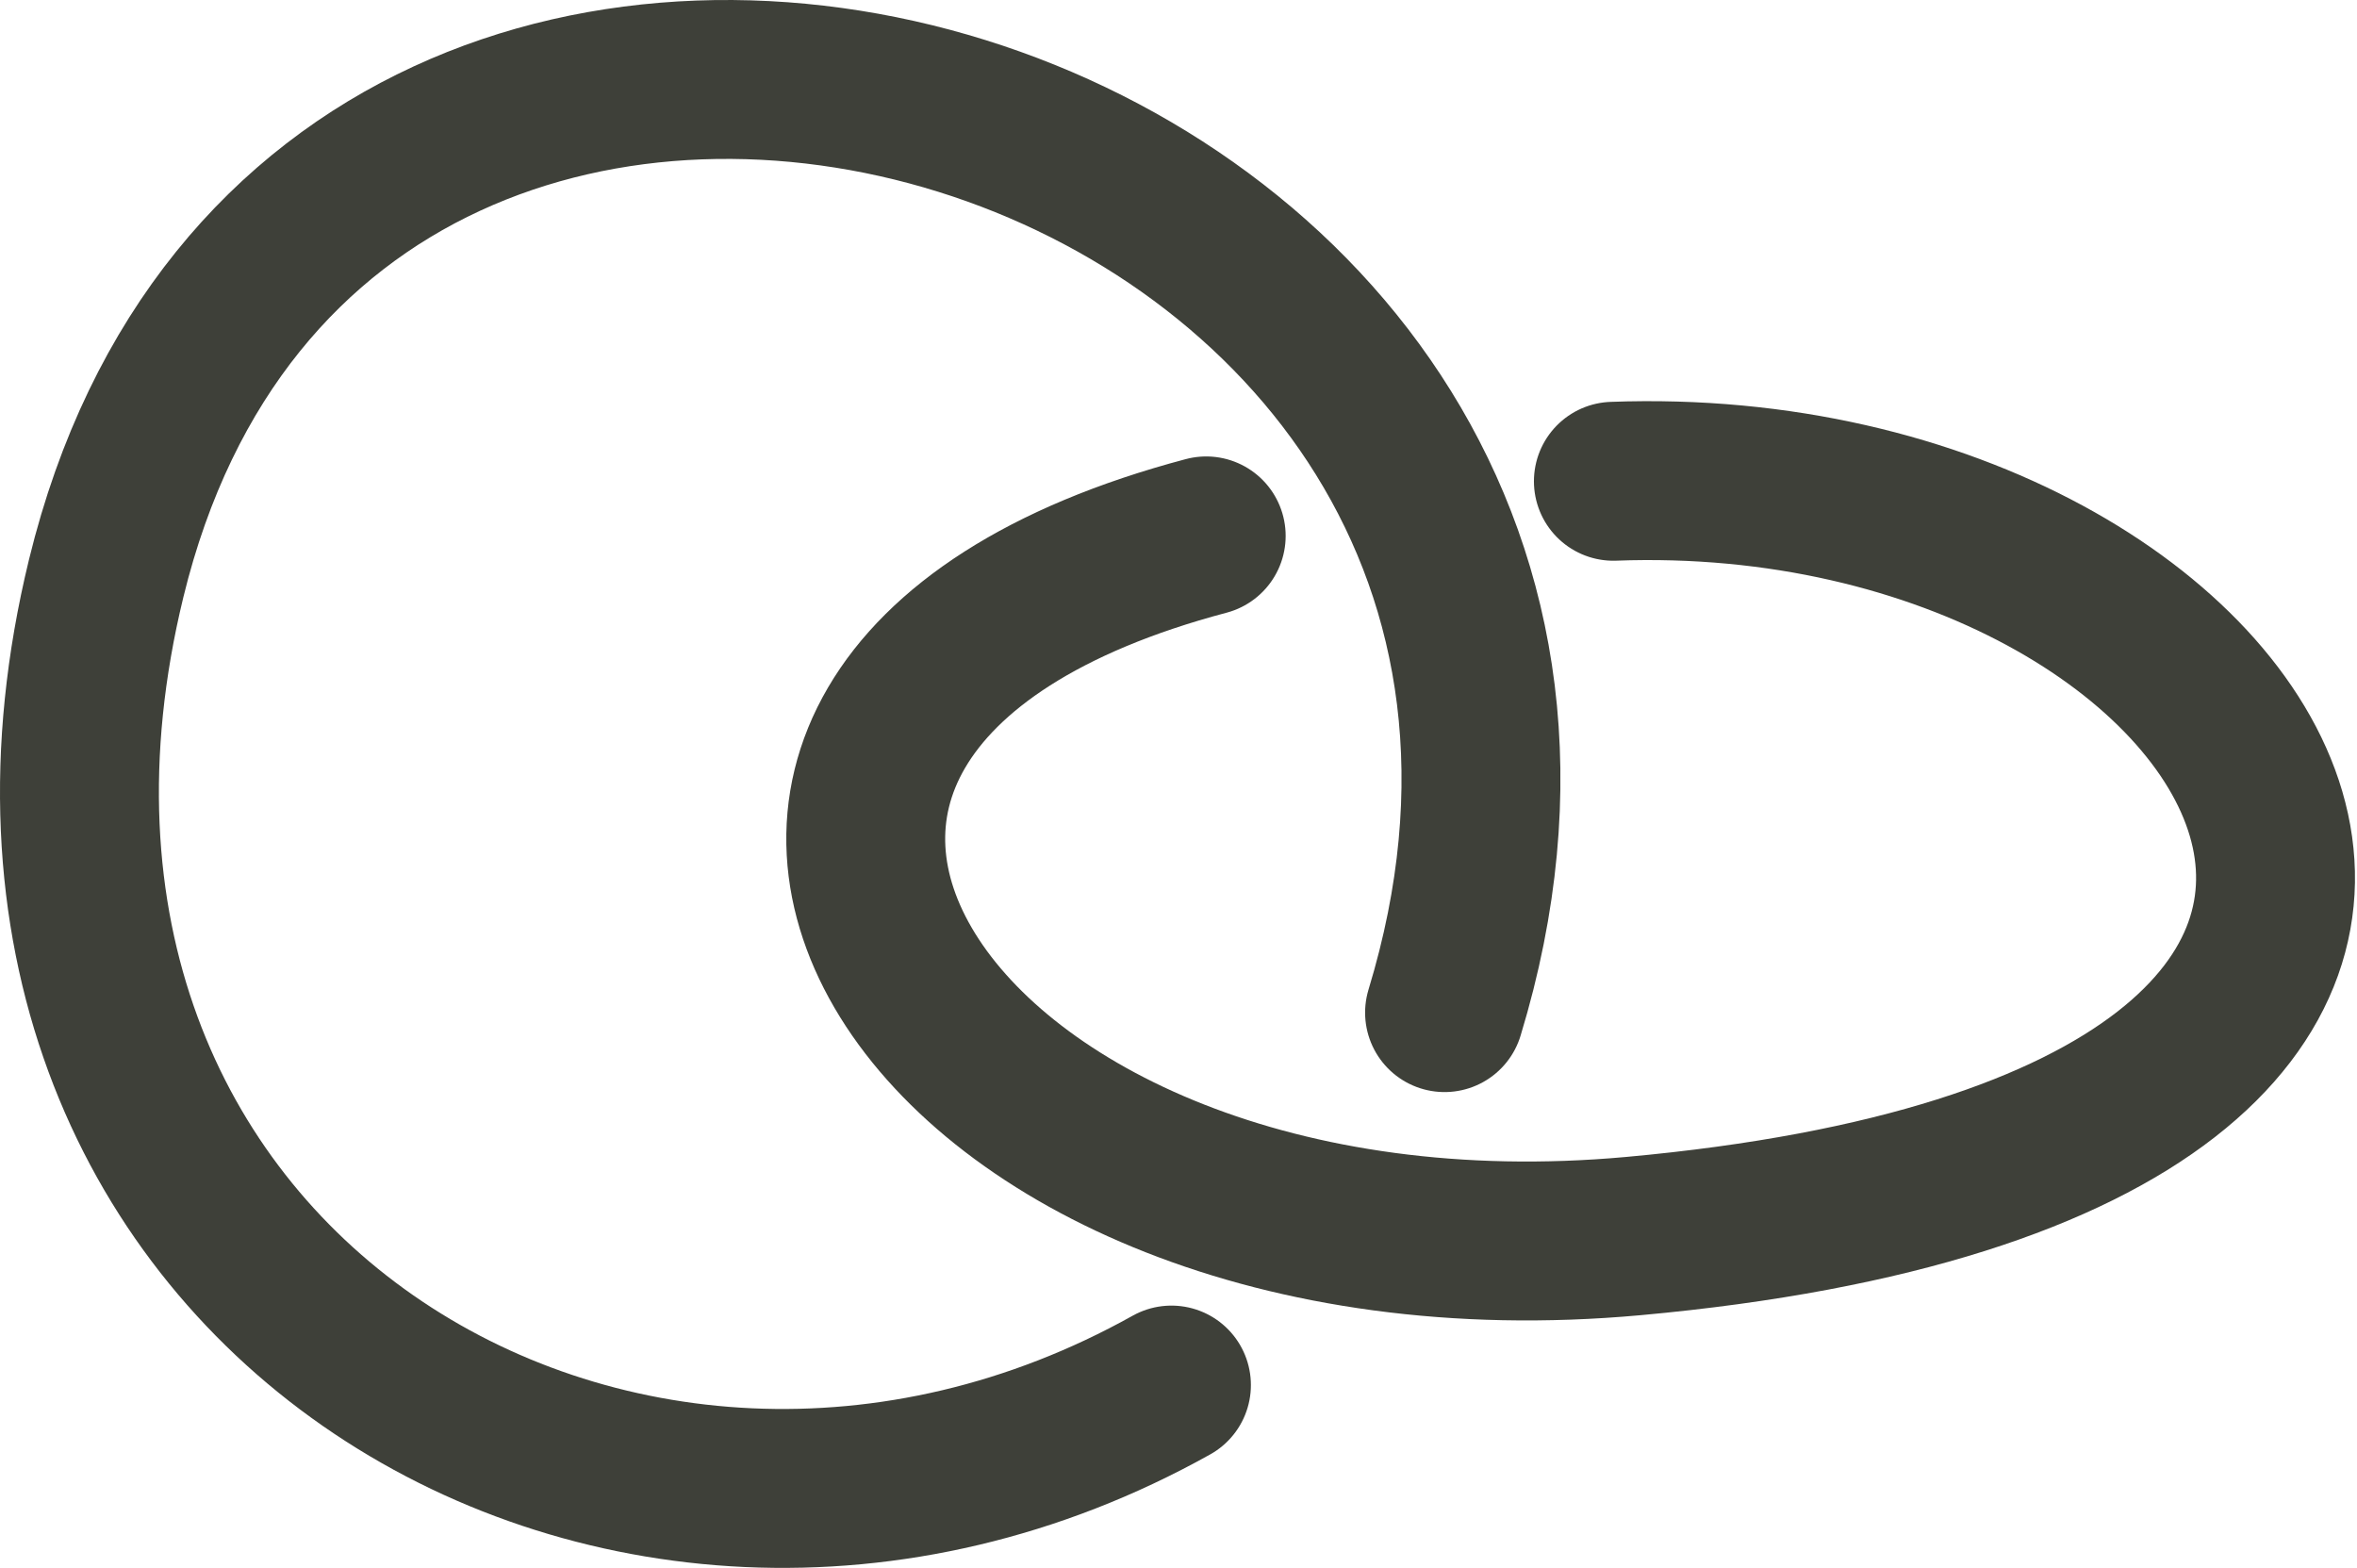
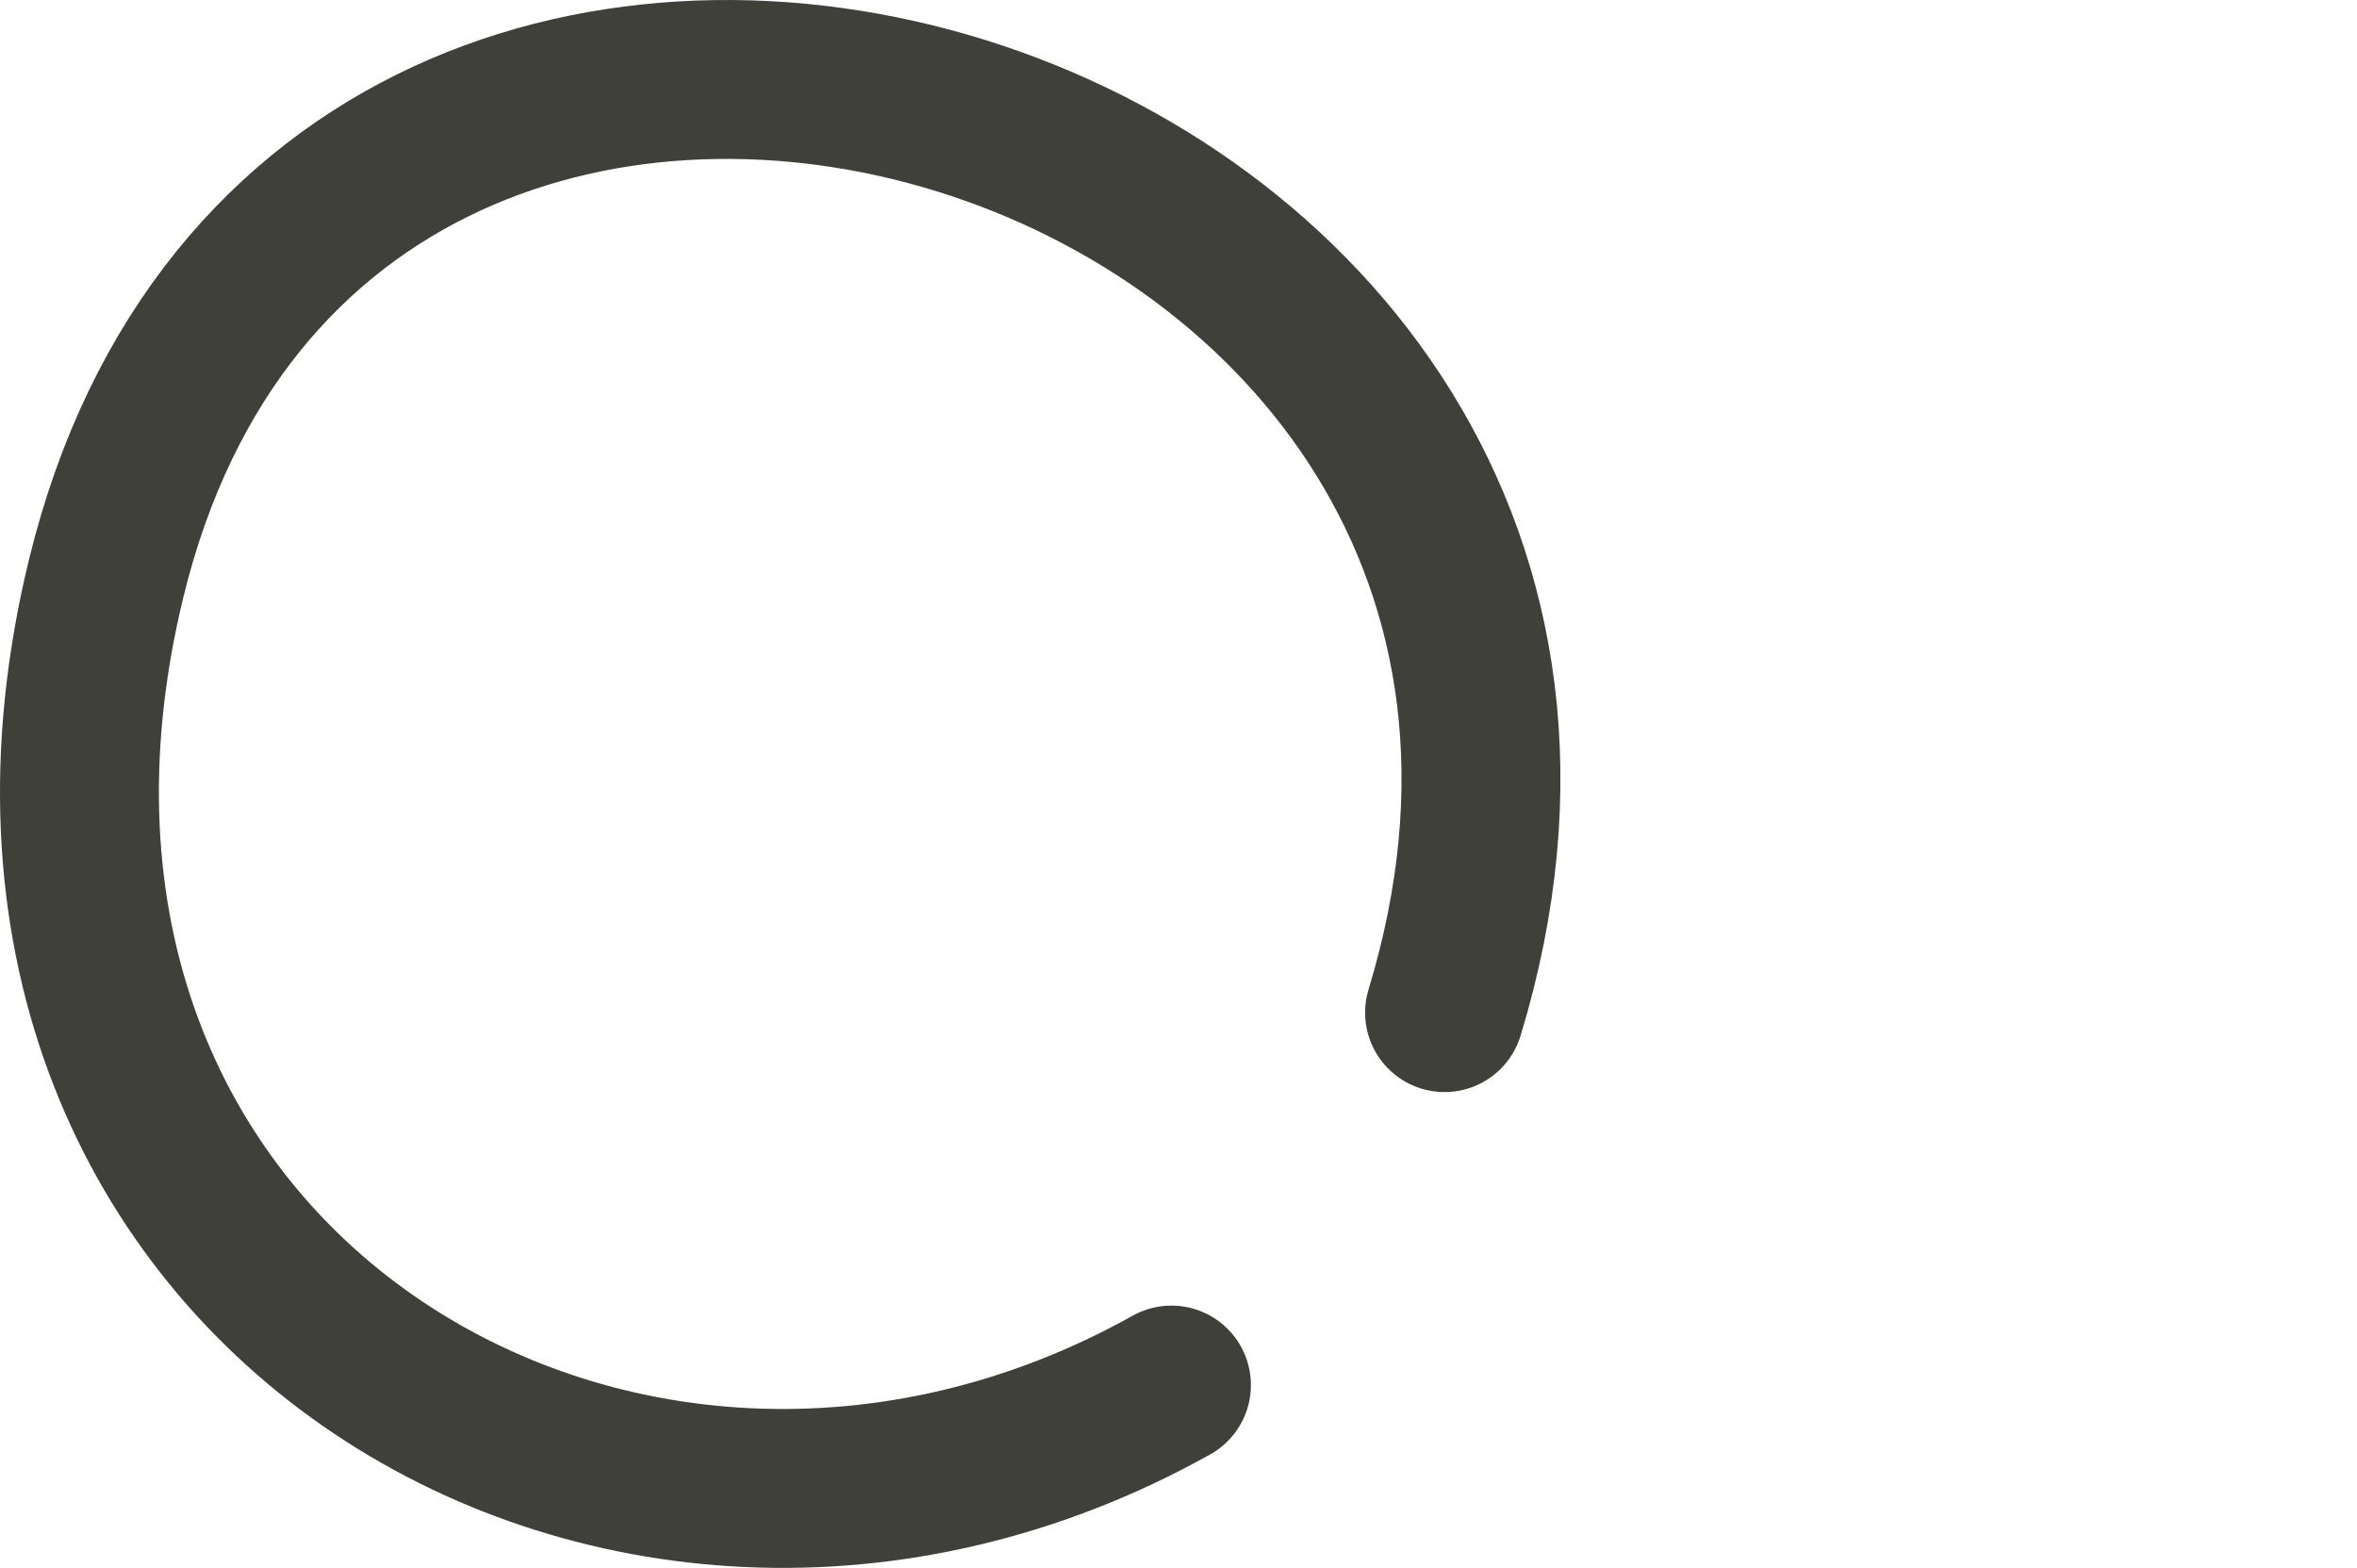
<svg xmlns="http://www.w3.org/2000/svg" width="100%" height="100%" viewBox="0 0 989 658" version="1.1" xml:space="preserve" style="fill-rule:evenodd;clip-rule:evenodd;stroke-linecap:round;stroke-linejoin:round;stroke-miterlimit:2;">
  <g transform="matrix(1,0,0,1,0.01,0.007)">
    <g transform="matrix(4.167,0,0,4.167,0,0)">
-       <path d="M121.458,53.957C55.458,71.457 92.958,130.957 164.458,124.457C270.043,114.859 229.458,45.957 162.458,48.457" style="fill:none;stroke:rgb(62,64,57);stroke-width:16px;" />
      <path d="M145.458,101.957C173.458,9.957 32.735,-32.245 10.689,58.235C-6.541,128.957 62.458,170.456 117.958,139.457" style="fill:none;stroke:rgb(62,64,57);stroke-width:16px;" />
    </g>
  </g>
</svg>